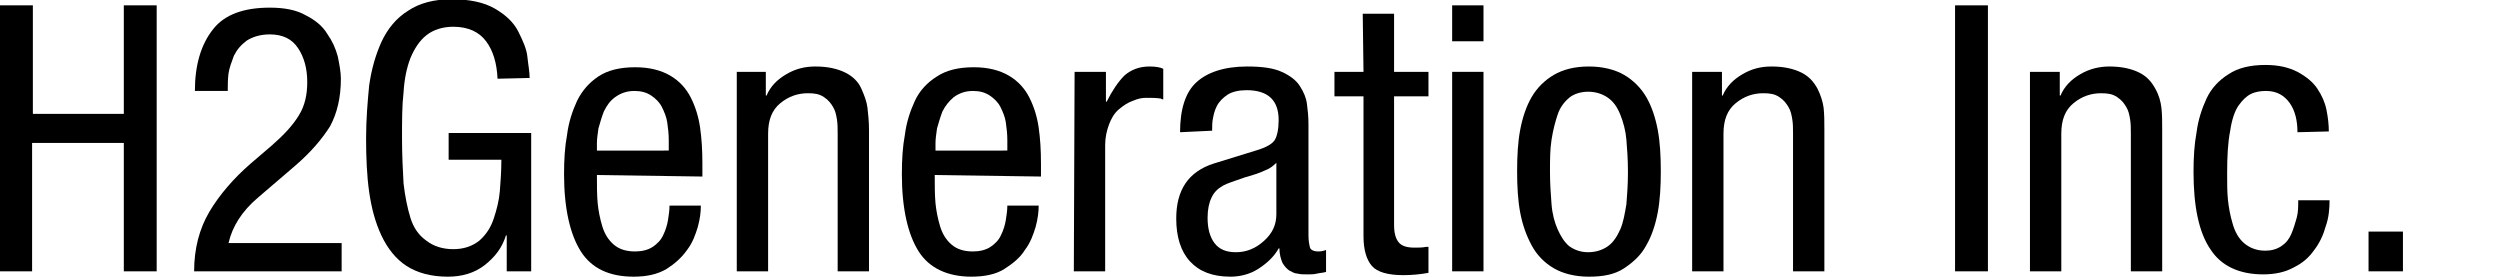
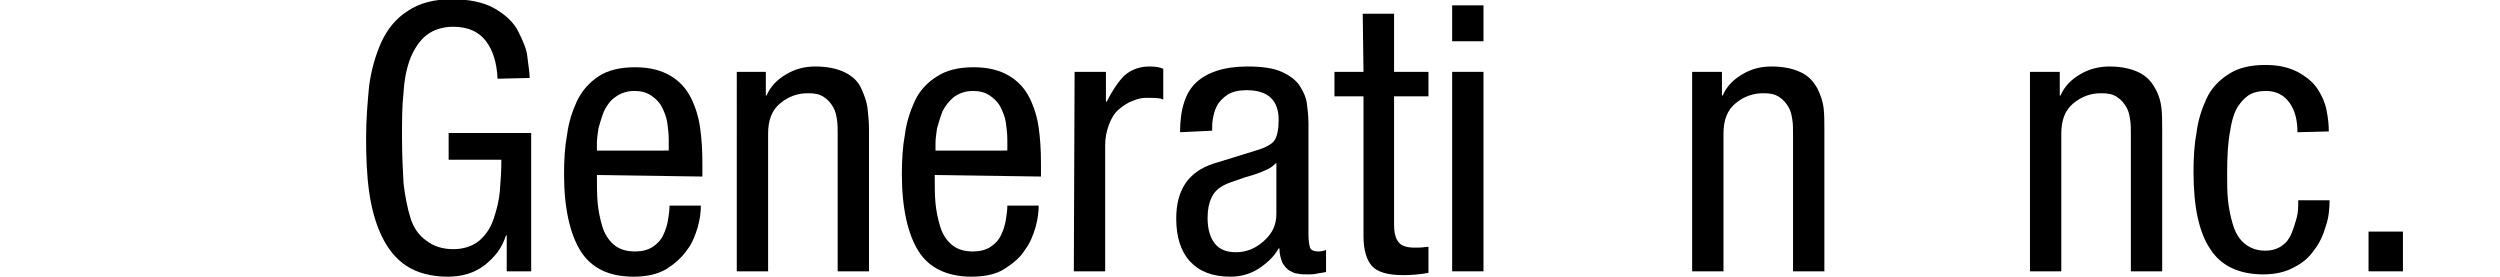
<svg xmlns="http://www.w3.org/2000/svg" version="1.1" id="Layer_1" x="0px" y="0px" viewBox="0 0 327.1 36.2" style="enable-background:new 0 0 327.1 36.2;" xml:space="preserve">
  <g id="Layer_1_00000138559028442011689490000014563446973932075659_">
</g>
  <g id="_x3C_Layer_x3E_">
    <g>
-       <path d="M20.5,35.5h-4.3V18.7h-12v16.8H0V0.7h4.3v14.2h11.9V0.7h4.3C20.5,0.7,20.5,35.5,20.5,35.5z" />
-       <path d="M44.7,35.5H25.4c0-3,0.7-5.6,2-7.8s3.2-4.4,5.4-6.3l2.8-2.4c1.6-1.4,2.7-2.6,3.5-3.9s1.1-2.7,1.1-4.4    c0-1.7-0.4-3.2-1.2-4.4S37,4.5,35.3,4.5c-1.2,0-2.2,0.3-3,0.8c-0.8,0.6-1.3,1.2-1.7,2c-0.3,0.8-0.6,1.6-0.7,2.3    c-0.1,0.8-0.1,1.5-0.1,2.3h-4.3c0-3.4,0.8-6.1,2.4-8.1C29.4,1.9,31.9,1,35.3,1c1.9,0,3.5,0.3,4.7,1c1.2,0.6,2.2,1.4,2.8,2.4    c0.7,1,1.1,1.9,1.4,3c0.2,1,0.4,2,0.4,2.9c0,2.5-0.5,4.5-1.4,6.2c-1,1.6-2.5,3.4-4.6,5.2l-4.9,4.2c-2,1.7-3.3,3.7-3.8,5.9h14.8    L44.7,35.5L44.7,35.5z" />
      <path d="M65.1,10.3c-0.1-2.1-0.6-3.7-1.5-4.9s-2.3-1.9-4.3-1.9c-1.4,0-2.6,0.4-3.5,1.1s-1.6,1.8-2.1,3c-0.5,1.3-0.8,2.8-0.9,4.5    c-0.2,1.7-0.2,3.7-0.2,5.9s0.1,4.3,0.2,6c0.2,1.7,0.5,3.2,0.9,4.5s1.1,2.3,2.1,3c0.9,0.7,2.1,1.1,3.5,1.1c1.4,0,2.5-0.4,3.4-1.1    c0.9-0.8,1.5-1.7,1.9-2.9s0.7-2.4,0.8-3.6c0.1-1.3,0.2-2.6,0.2-4.1h-6.9v-3.5h10.8v18.1h-3.2v-4.7h-0.1c-0.5,1.6-1.4,2.8-2.8,3.9    c-1.3,1-2.9,1.5-4.8,1.5c-2.2,0-4-0.5-5.4-1.4s-2.5-2.3-3.3-4c-0.8-1.7-1.3-3.6-1.6-5.7s-0.4-4.5-0.4-7c0-2.5,0.2-4.8,0.4-6.9    c0.3-2.1,0.8-3.9,1.6-5.7c0.8-1.7,1.9-3.1,3.5-4.1c1.5-1,3.4-1.5,5.7-1.5c2.3,0,4.2,0.4,5.6,1.2s2.5,1.8,3.1,3s1.1,2.3,1.2,3.3    s0.3,2,0.3,2.8L65.1,10.3L65.1,10.3z" />
      <path d="M78.1,22.9c0,1.4,0,2.6,0.1,3.7c0.1,1,0.3,2,0.6,3c0.3,1,0.8,1.8,1.5,2.4c0.7,0.6,1.6,0.9,2.8,0.9c0.9,0,1.7-0.2,2.3-0.6    c0.6-0.4,1.1-0.9,1.4-1.6c0.3-0.6,0.5-1.3,0.6-1.9s0.2-1.3,0.2-1.9h4.1c0,0.8-0.1,1.7-0.4,2.8c-0.3,1-0.7,2.1-1.4,3    c-0.7,1-1.6,1.8-2.7,2.5c-1.2,0.7-2.6,1-4.3,1c-3.2,0-5.5-1.1-6.9-3.3c-1.4-2.2-2.2-5.6-2.2-10.1c0-1.9,0.1-3.6,0.4-5.2    c0.2-1.6,0.7-3.1,1.3-4.4c0.7-1.4,1.6-2.4,2.8-3.2c1.2-0.8,2.8-1.2,4.8-1.2c1.9,0,3.4,0.4,4.6,1.1s2.1,1.7,2.7,2.9s1,2.5,1.2,3.9    c0.2,1.4,0.3,2.9,0.3,4.7v1.7L78.1,22.9L78.1,22.9z M87.5,19.7v-1.4c0-0.8-0.1-1.6-0.2-2.3s-0.4-1.4-0.7-2    c-0.3-0.6-0.8-1.1-1.4-1.5c-0.6-0.4-1.3-0.6-2.2-0.6c-1,0-1.8,0.3-2.5,0.8s-1.1,1.1-1.5,1.9c-0.3,0.8-0.5,1.5-0.7,2.2    c-0.1,0.7-0.2,1.4-0.2,1.9v1L87.5,19.7L87.5,19.7z" />
      <path d="M96.3,9.4h3.9v3.1h0.1c0.5-1.2,1.4-2.1,2.6-2.8c1.2-0.7,2.4-1,3.8-1c1.6,0,2.9,0.3,3.9,0.8c1,0.5,1.7,1.2,2.1,2.1    s0.7,1.7,0.8,2.5c0.1,0.9,0.2,1.8,0.2,2.9v18.5h-4.1v-18c0-0.7,0-1.3-0.1-1.9c-0.1-0.6-0.2-1.1-0.5-1.6s-0.6-0.9-1.2-1.3    s-1.2-0.5-2.1-0.5c-1.3,0-2.5,0.4-3.6,1.3s-1.6,2.2-1.6,4v18h-4.1V9.4z" />
      <path d="M122.3,22.9c0,1.4,0,2.6,0.1,3.7c0.1,1,0.3,2,0.6,3c0.3,1,0.8,1.8,1.5,2.4c0.7,0.6,1.6,0.9,2.8,0.9c0.9,0,1.7-0.2,2.3-0.6    c0.6-0.4,1.1-0.9,1.4-1.6c0.3-0.6,0.5-1.3,0.6-1.9s0.2-1.3,0.2-1.9h4.1c0,0.8-0.1,1.7-0.4,2.8c-0.3,1-0.7,2.1-1.4,3    c-0.6,1-1.6,1.8-2.7,2.5c-1.1,0.7-2.6,1-4.3,1c-3.1,0-5.5-1.1-6.9-3.3c-1.4-2.2-2.2-5.6-2.2-10.1c0-1.9,0.1-3.6,0.4-5.2    c0.2-1.6,0.7-3.1,1.3-4.4s1.6-2.4,2.9-3.2c1.2-0.8,2.8-1.2,4.8-1.2c1.9,0,3.4,0.4,4.6,1.1s2.1,1.7,2.7,2.9c0.6,1.2,1,2.5,1.2,3.9    c0.2,1.4,0.3,2.9,0.3,4.7v1.7L122.3,22.9L122.3,22.9z M131.8,19.7v-1.4c0-0.8-0.1-1.6-0.2-2.3s-0.4-1.4-0.7-2s-0.8-1.1-1.4-1.5    s-1.3-0.6-2.2-0.6c-1,0-1.8,0.3-2.5,0.8c-0.6,0.5-1.1,1.1-1.5,1.9c-0.3,0.8-0.5,1.5-0.7,2.2c-0.1,0.7-0.2,1.4-0.2,1.9v1    L131.8,19.7L131.8,19.7z" />
      <path d="M140.6,9.4h4.1v3.9h0.1c0.7-1.4,1.5-2.6,2.3-3.4c0.9-0.8,2-1.2,3.3-1.2c0.8,0,1.4,0.1,1.8,0.3v4c-0.1,0-0.2,0-0.3-0.1    c-0.6-0.1-1.2-0.1-1.9-0.1c-0.6,0-1.1,0.1-1.8,0.4c-0.6,0.2-1.2,0.6-1.8,1.1c-0.6,0.5-1,1.2-1.3,2c-0.3,0.8-0.5,1.7-0.5,2.7v16.5    h-4.1L140.6,9.4L140.6,9.4z" />
      <path d="M154.4,17.3c0-3,0.7-5.2,2.1-6.5s3.6-2.1,6.7-2.1c1.9,0,3.4,0.2,4.5,0.7c1.1,0.5,1.9,1.1,2.4,1.9c0.5,0.8,0.8,1.5,0.9,2.3    s0.2,1.6,0.2,2.6v14.6c0,0.7,0.1,1.2,0.2,1.6c0.1,0.3,0.5,0.5,1.1,0.5c0.4,0,0.8-0.1,1-0.2v2.9h-0.1c-0.3,0.1-0.7,0.1-1.1,0.2    s-0.8,0.1-1.2,0.1c-0.5,0-1,0-1.3-0.1c-0.4,0-0.7-0.2-1.1-0.4c-0.3-0.2-0.6-0.5-0.9-1c-0.2-0.5-0.4-1.1-0.4-1.9h-0.1    c-0.6,1.1-1.6,2-2.7,2.7c-1.1,0.7-2.4,1-3.6,1c-2.4,0-4.1-0.7-5.3-2s-1.8-3.2-1.8-5.6c0-1.9,0.4-3.4,1.2-4.6    c0.8-1.2,2.1-2.1,3.7-2.6l5.5-1.7c1.4-0.4,2.2-0.9,2.5-1.4c0.3-0.5,0.5-1.4,0.5-2.6c0-2.6-1.4-3.9-4.2-3.9c-1,0-1.9,0.2-2.5,0.6    c-0.6,0.4-1.1,0.9-1.4,1.5c-0.3,0.6-0.4,1.1-0.5,1.6c-0.1,0.5-0.1,1-0.1,1.4v0.2L154.4,17.3L154.4,17.3z M167,21.3    c-0.4,0.4-0.9,0.8-1.5,1c-0.6,0.3-1.5,0.6-2.6,0.9c-1.4,0.5-2.4,0.8-2.9,1.1c-0.7,0.4-1.2,0.9-1.5,1.6c-0.3,0.6-0.5,1.5-0.5,2.6    c0,1.4,0.3,2.5,0.9,3.3c0.6,0.8,1.5,1.2,2.8,1.2c1.4,0,2.6-0.5,3.7-1.5c1.1-1,1.6-2.1,1.6-3.5L167,21.3L167,21.3z" />
      <path d="M178.3,1.8h4.1v7.6h4.5v3.2h-4.5v16.8c0,1.1,0.2,1.8,0.6,2.3s1.1,0.7,2.1,0.7c0.5,0,1,0,1.5-0.1c0.2,0,0.3,0,0.3,0v3.4    c-1.1,0.2-2.2,0.3-3.3,0.3c-2,0-3.4-0.4-4.1-1.2s-1.1-2.1-1.1-3.9V12.6h-3.8V9.4h3.8L178.3,1.8L178.3,1.8z" />
      <path d="M190,0.7h4.1v4.7H190V0.7z M190,9.4h4.1v26.1H190V9.4z" />
-       <path d="M198.9,17c0.3-1.6,0.8-3.1,1.5-4.3c0.7-1.2,1.7-2.2,2.9-2.9s2.7-1.1,4.6-1.1c1.8,0,3.4,0.4,4.6,1.1    c1.2,0.7,2.2,1.7,2.9,2.9s1.2,2.7,1.5,4.3c0.3,1.6,0.4,3.4,0.4,5.4s-0.1,3.8-0.4,5.4c-0.3,1.6-0.8,3.1-1.5,4.3    c-0.7,1.3-1.7,2.2-2.9,3s-2.7,1.1-4.6,1.1c-1.8,0-3.4-0.4-4.6-1.1c-1.2-0.7-2.2-1.7-2.9-3s-1.2-2.7-1.5-4.3s-0.4-3.4-0.4-5.4    S198.6,18.6,198.9,17z M210.4,32.2c0.7-0.5,1.2-1.3,1.6-2.2s0.6-2.1,0.8-3.3c0.1-1.2,0.2-2.6,0.2-4.2s-0.1-3-0.2-4.2    c-0.1-1.2-0.4-2.3-0.8-3.3s-0.9-1.7-1.6-2.2c-0.7-0.5-1.6-0.8-2.6-0.8c-1,0-1.9,0.3-2.5,0.8c-0.7,0.6-1.2,1.3-1.5,2.2    s-0.6,2-0.8,3.3s-0.2,2.6-0.2,4.2c0,1.5,0.1,2.9,0.2,4.2s0.4,2.4,0.8,3.3s0.9,1.7,1.5,2.2c0.7,0.5,1.5,0.8,2.5,0.8    C208.8,33,209.7,32.7,210.4,32.2z" />
      <path d="M221.4,9.4h3.9v3.1h0.1c0.5-1.2,1.4-2.1,2.6-2.8s2.4-1,3.8-1c1.6,0,2.9,0.3,3.9,0.8c1,0.5,1.6,1.2,2.1,2.1    c0.4,0.8,0.7,1.7,0.8,2.5c0.1,0.9,0.1,1.8,0.1,2.9v18.5h-4.1v-18c0-0.7,0-1.3-0.1-1.9c-0.1-0.6-0.2-1.1-0.5-1.6s-0.6-0.9-1.2-1.3    s-1.2-0.5-2.1-0.5c-1.3,0-2.5,0.4-3.6,1.3c-1.1,0.9-1.6,2.2-1.6,4v18h-4.1L221.4,9.4L221.4,9.4z" />
-       <path d="M255.8,0.7h4.3v34.8h-4.3V0.7z" />
      <path d="M265.6,9.4h3.9v3.1h0.1c0.5-1.2,1.4-2.1,2.6-2.8s2.5-1,3.8-1c1.6,0,2.9,0.3,3.9,0.8c1,0.5,1.6,1.2,2.1,2.1    s0.7,1.7,0.8,2.5c0.1,0.9,0.1,1.8,0.1,2.9v18.5h-4.1v-18c0-0.7,0-1.3-0.1-1.9c-0.1-0.6-0.2-1.1-0.5-1.6s-0.6-0.9-1.2-1.3    s-1.2-0.5-2.1-0.5c-1.3,0-2.5,0.4-3.6,1.3s-1.6,2.2-1.6,4v18h-4.1V9.4z" />
      <path d="M300.6,17.3c0-1.5-0.3-2.8-1-3.8s-1.7-1.6-3.1-1.6c-0.7,0-1.4,0.1-2,0.4c-0.6,0.3-1.1,0.8-1.6,1.5s-0.9,1.9-1.1,3.3    c-0.3,1.5-0.4,3.3-0.4,5.6c0,1.3,0,2.4,0.1,3.4s0.3,2.1,0.6,3.1c0.3,1.1,0.8,2,1.5,2.6s1.6,1,2.8,1c0.8,0,1.5-0.2,2.1-0.6    c0.6-0.4,1-0.9,1.3-1.6s0.5-1.4,0.7-2.1s0.2-1.5,0.2-2.3h4.1c0,1.1-0.1,2.3-0.5,3.4c-0.3,1.1-0.8,2.2-1.5,3.1    c-0.7,1-1.5,1.7-2.7,2.3c-1.1,0.6-2.4,0.9-4,0.9c-3.1,0-5.5-1.1-6.9-3.3c-1.5-2.2-2.2-5.6-2.2-10.1c0-1.9,0.1-3.6,0.4-5.2    c0.2-1.6,0.7-3.1,1.3-4.4s1.6-2.4,2.9-3.2c1.2-0.8,2.8-1.2,4.8-1.2c1.7,0,3,0.3,4.2,0.9c1.1,0.6,2,1.3,2.6,2.2    c0.6,0.9,1,1.8,1.2,2.8c0.2,1,0.3,1.9,0.3,2.8L300.6,17.3L300.6,17.3z" />
      <path d="M309.9,30.3h4.5v5.2h-4.5V30.3z" />
    </g>
  </g>
</svg>